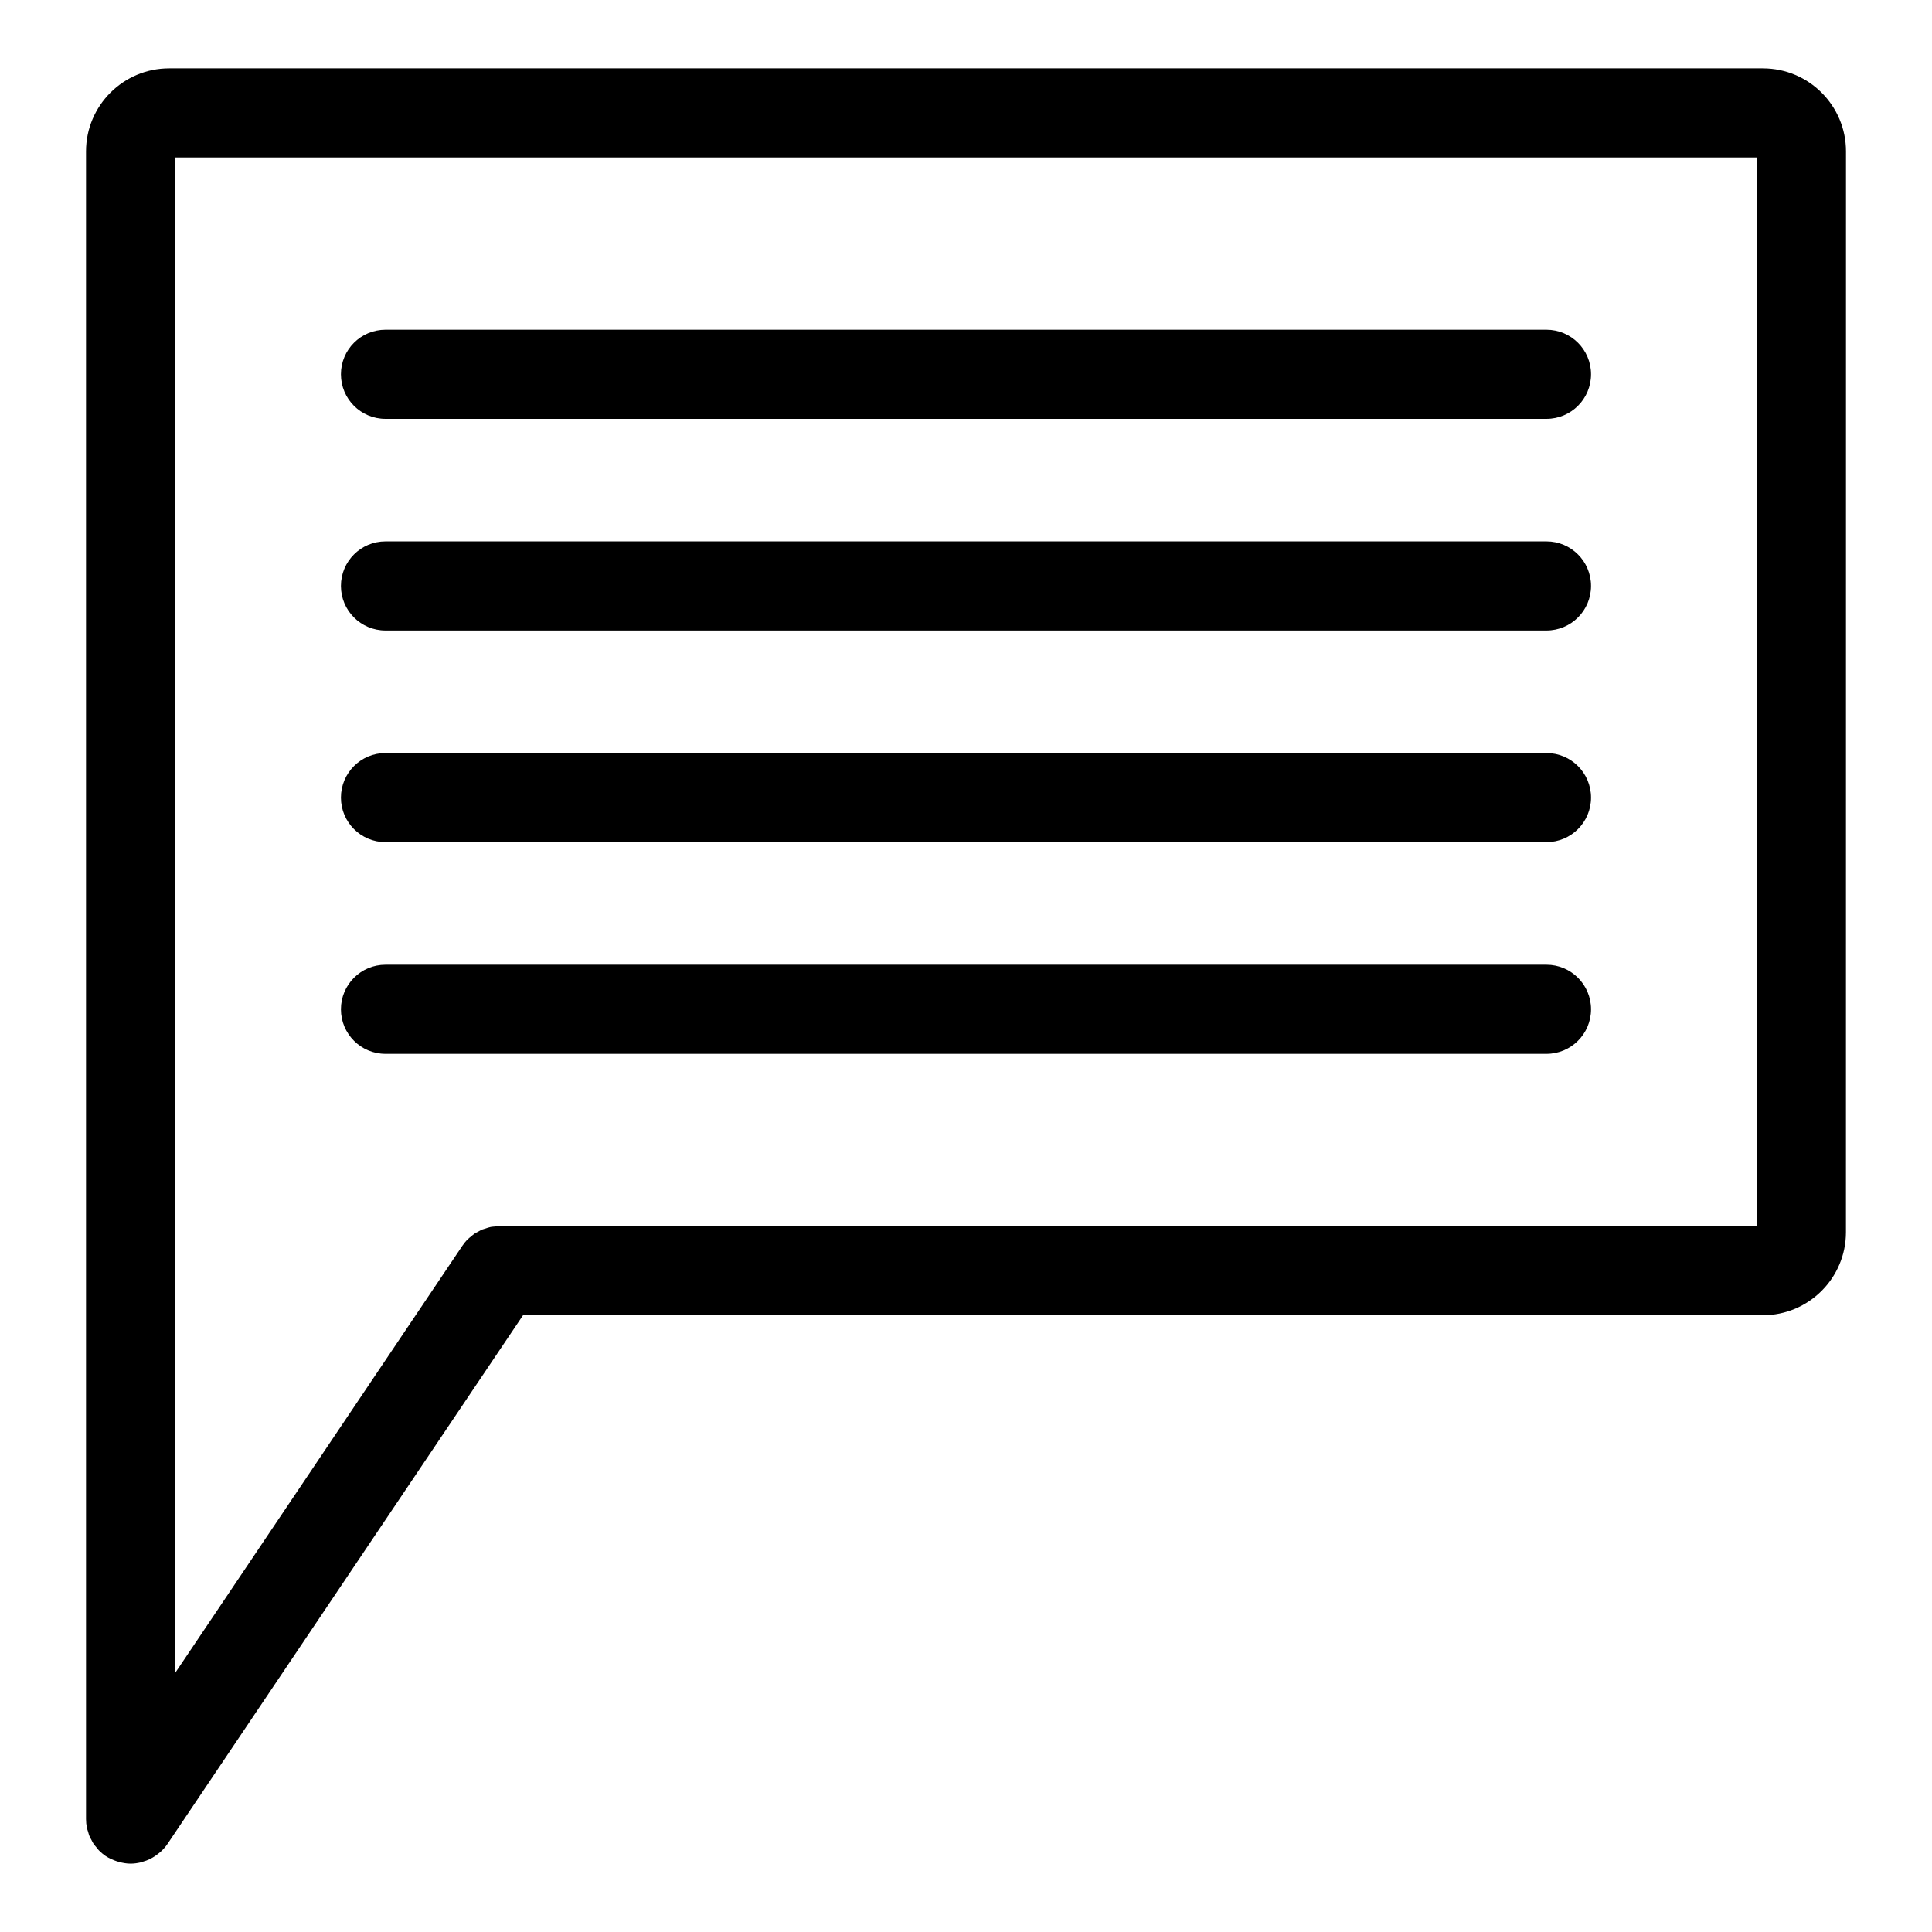
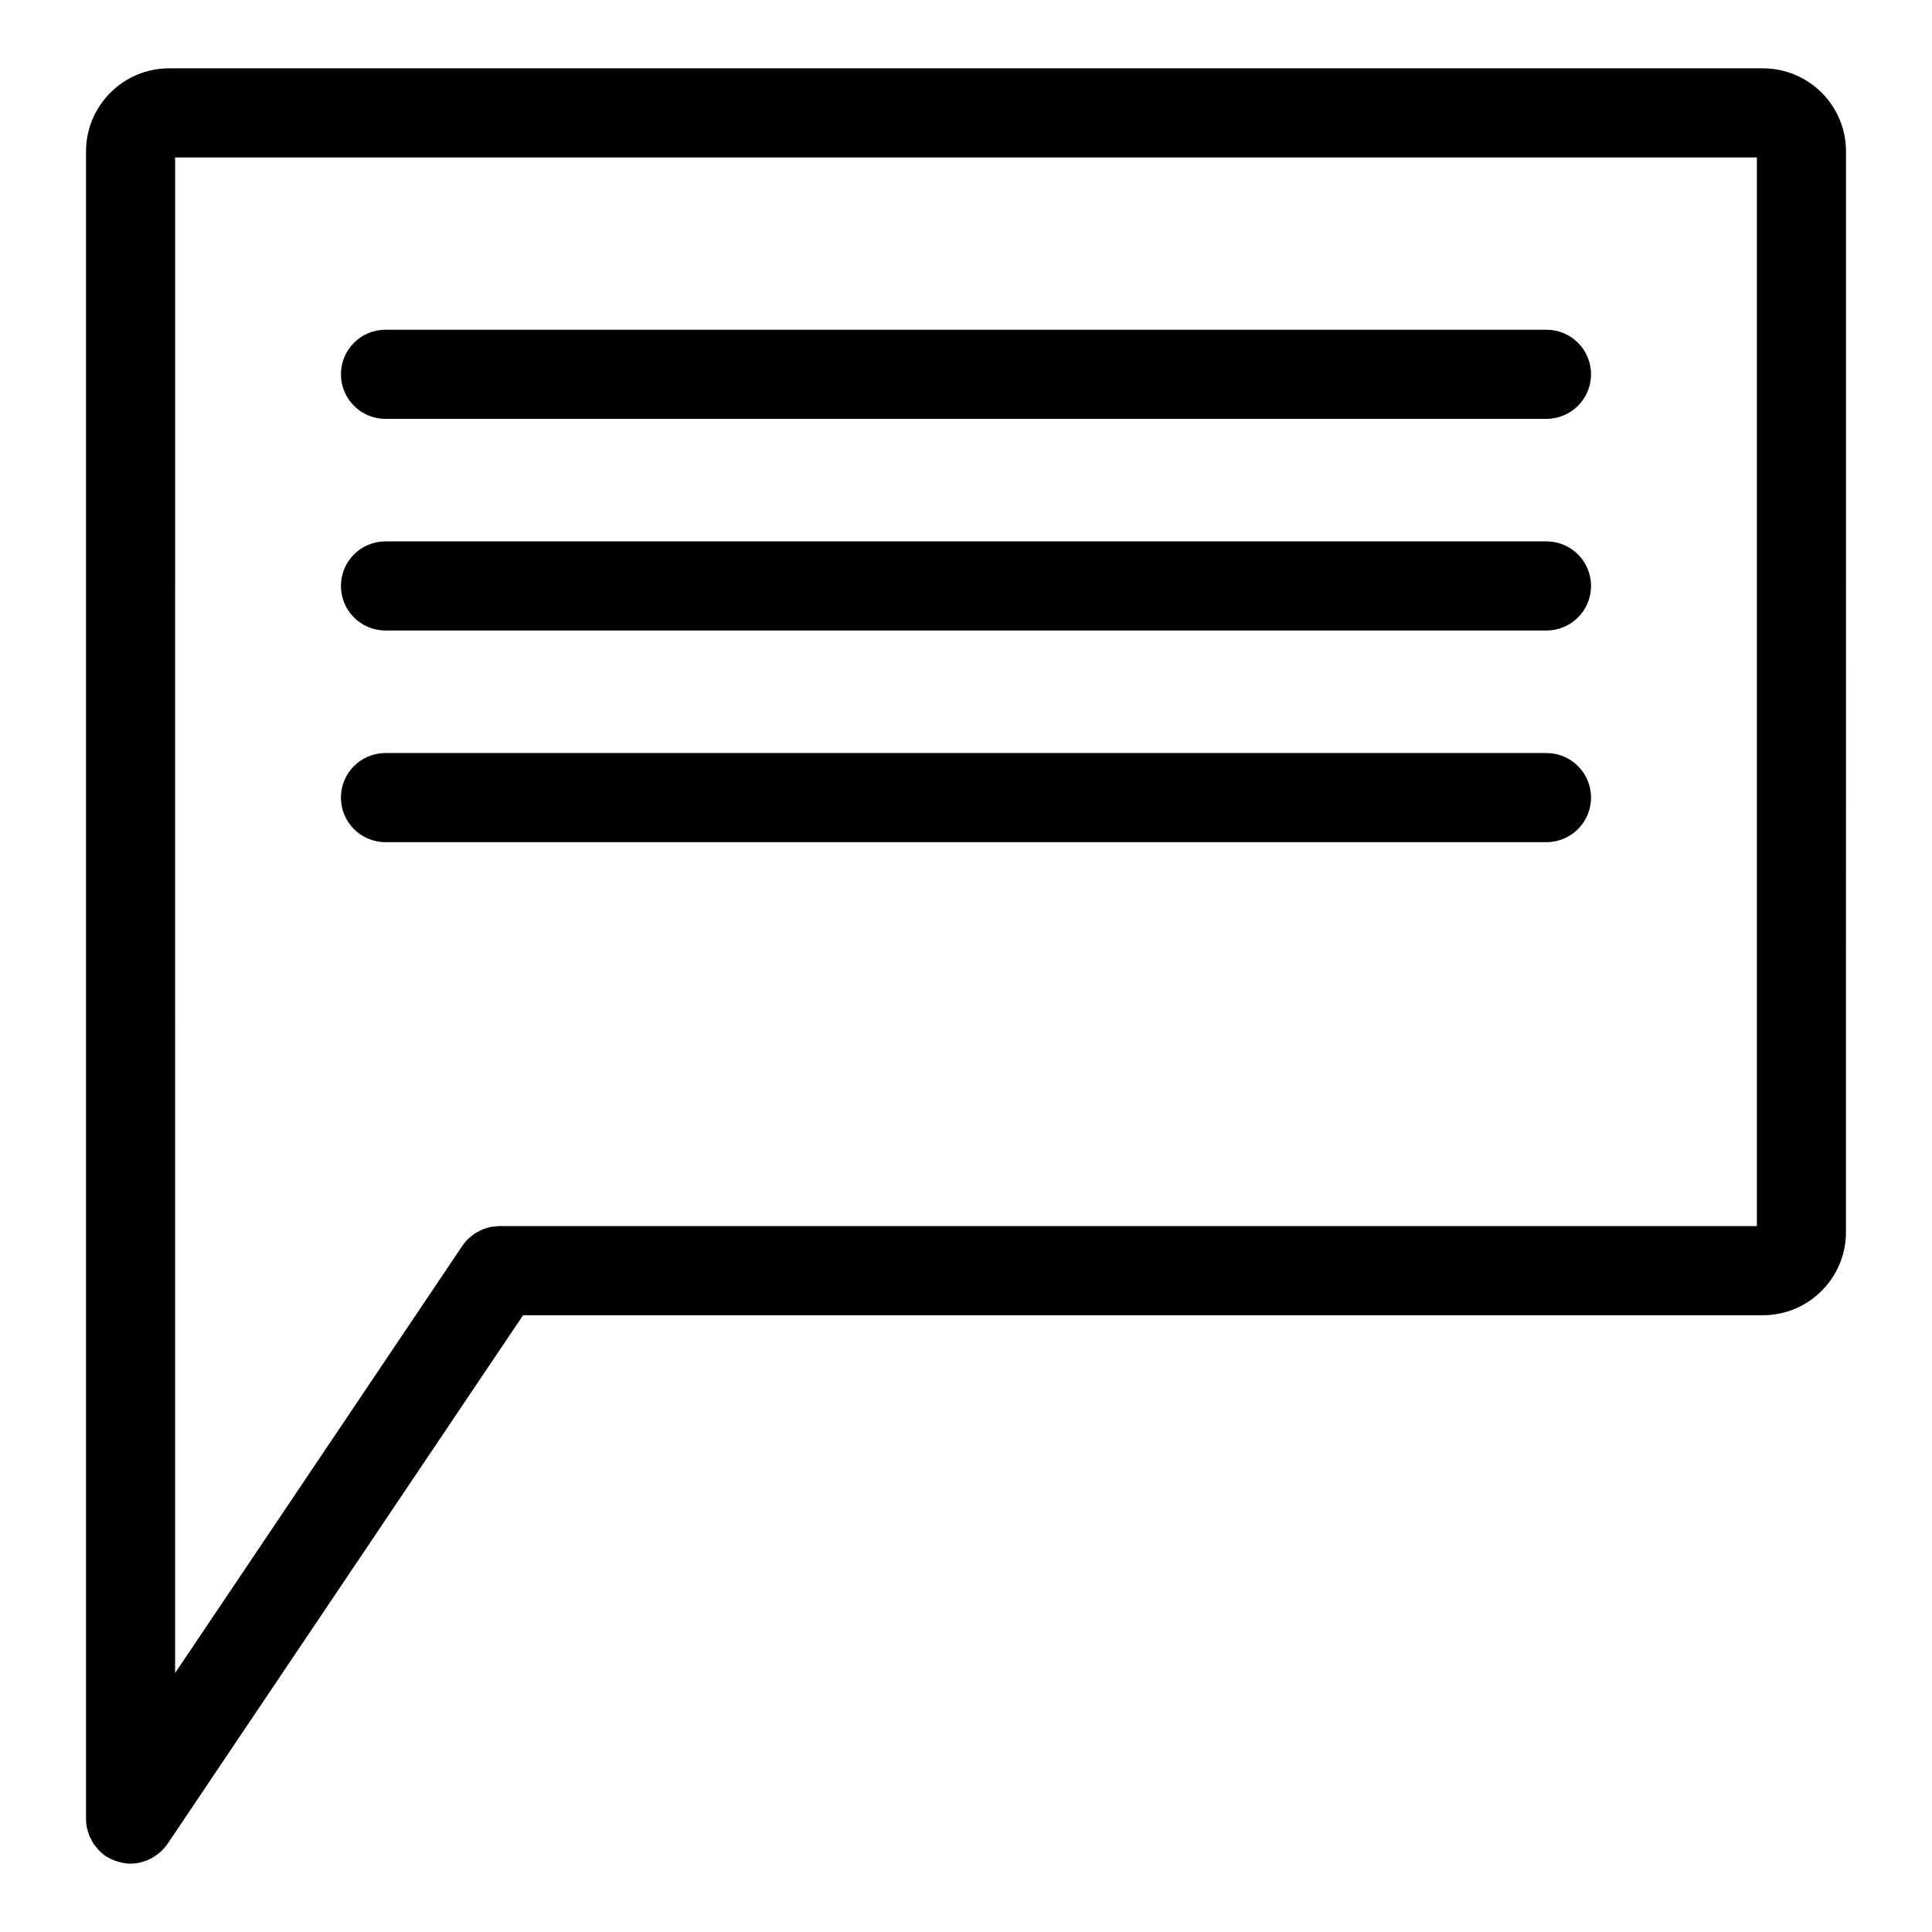
<svg xmlns="http://www.w3.org/2000/svg" fill="#000000" width="800px" height="800px" version="1.1" viewBox="144 144 512 512">
  <g>
    <path d="m611.2 162.11h-422.39c-12.137 0-22.012 9.871-22.012 22.004v441.96c0 0.781 0.078 1.551 0.234 2.312 0.07 0.371 0.211 0.715 0.324 1.078 0.109 0.379 0.195 0.754 0.348 1.117 0.148 0.363 0.355 0.684 0.535 1.031 0.172 0.34 0.332 0.684 0.543 1 0.211 0.324 0.48 0.598 0.723 0.898 0.242 0.301 0.457 0.605 0.723 0.883 0.543 0.543 1.133 1.047 1.777 1.48l0.008 0.008c0.016 0.008 0.031 0.016 0.047 0.023 0.852 0.566 1.801 0.984 2.793 1.324 0.234 0.078 0.473 0.156 0.707 0.211 0.969 0.262 1.961 0.441 3 0.449h0.023 0.008c0.906 0 1.785-0.125 2.629-0.316 0.234-0.055 0.457-0.148 0.676-0.211 0.621-0.172 1.219-0.395 1.793-0.668 0.27-0.133 0.52-0.277 0.781-0.426 0.527-0.309 1.023-0.652 1.496-1.039 0.219-0.172 0.441-0.34 0.652-0.535 0.652-0.613 1.266-1.273 1.77-2.031l94.227-140.11h328.57c12.137 0 22.012-9.871 22.012-22.004l0.012-286.43c0.008-12.133-9.863-22.004-22.004-22.004zm-1.605 306.81h-333.25c-0.395 0-0.754 0.078-1.141 0.117-0.387 0.039-0.77 0.039-1.148 0.117-0.488 0.094-0.938 0.262-1.402 0.418-0.27 0.086-0.543 0.148-0.812 0.25-0.402 0.164-0.77 0.387-1.148 0.598-0.301 0.164-0.605 0.293-0.891 0.48-0.355 0.234-0.668 0.527-1 0.812-0.262 0.211-0.535 0.402-0.781 0.645-0.559 0.543-1.055 1.148-1.496 1.801l-76.121 113.21v-116.82l0.004-284.82h419.18v283.2z" />
    <path d="m246.16 255h307.67c6.519 0 11.809-5.281 11.809-11.809s-5.289-11.809-11.809-11.809h-307.67c-6.527 0-11.809 5.281-11.809 11.809s5.281 11.809 11.809 11.809z" />
    <path d="m246.16 311.09h307.67c6.519 0 11.809-5.281 11.809-11.809s-5.289-11.809-11.809-11.809h-307.67c-6.527 0-11.809 5.281-11.809 11.809 0 6.523 5.281 11.809 11.809 11.809z" />
    <path d="m246.16 367.18h307.67c6.519 0 11.809-5.281 11.809-11.809s-5.289-11.809-11.809-11.809h-307.67c-6.527 0-11.809 5.281-11.809 11.809s5.281 11.809 11.809 11.809z" />
-     <path d="m246.16 423.28h307.67c6.519 0 11.809-5.289 11.809-11.809 0-6.527-5.289-11.809-11.809-11.809h-307.67c-6.527 0-11.809 5.281-11.809 11.809 0 6.516 5.281 11.809 11.809 11.809z" />
  </g>
</svg>